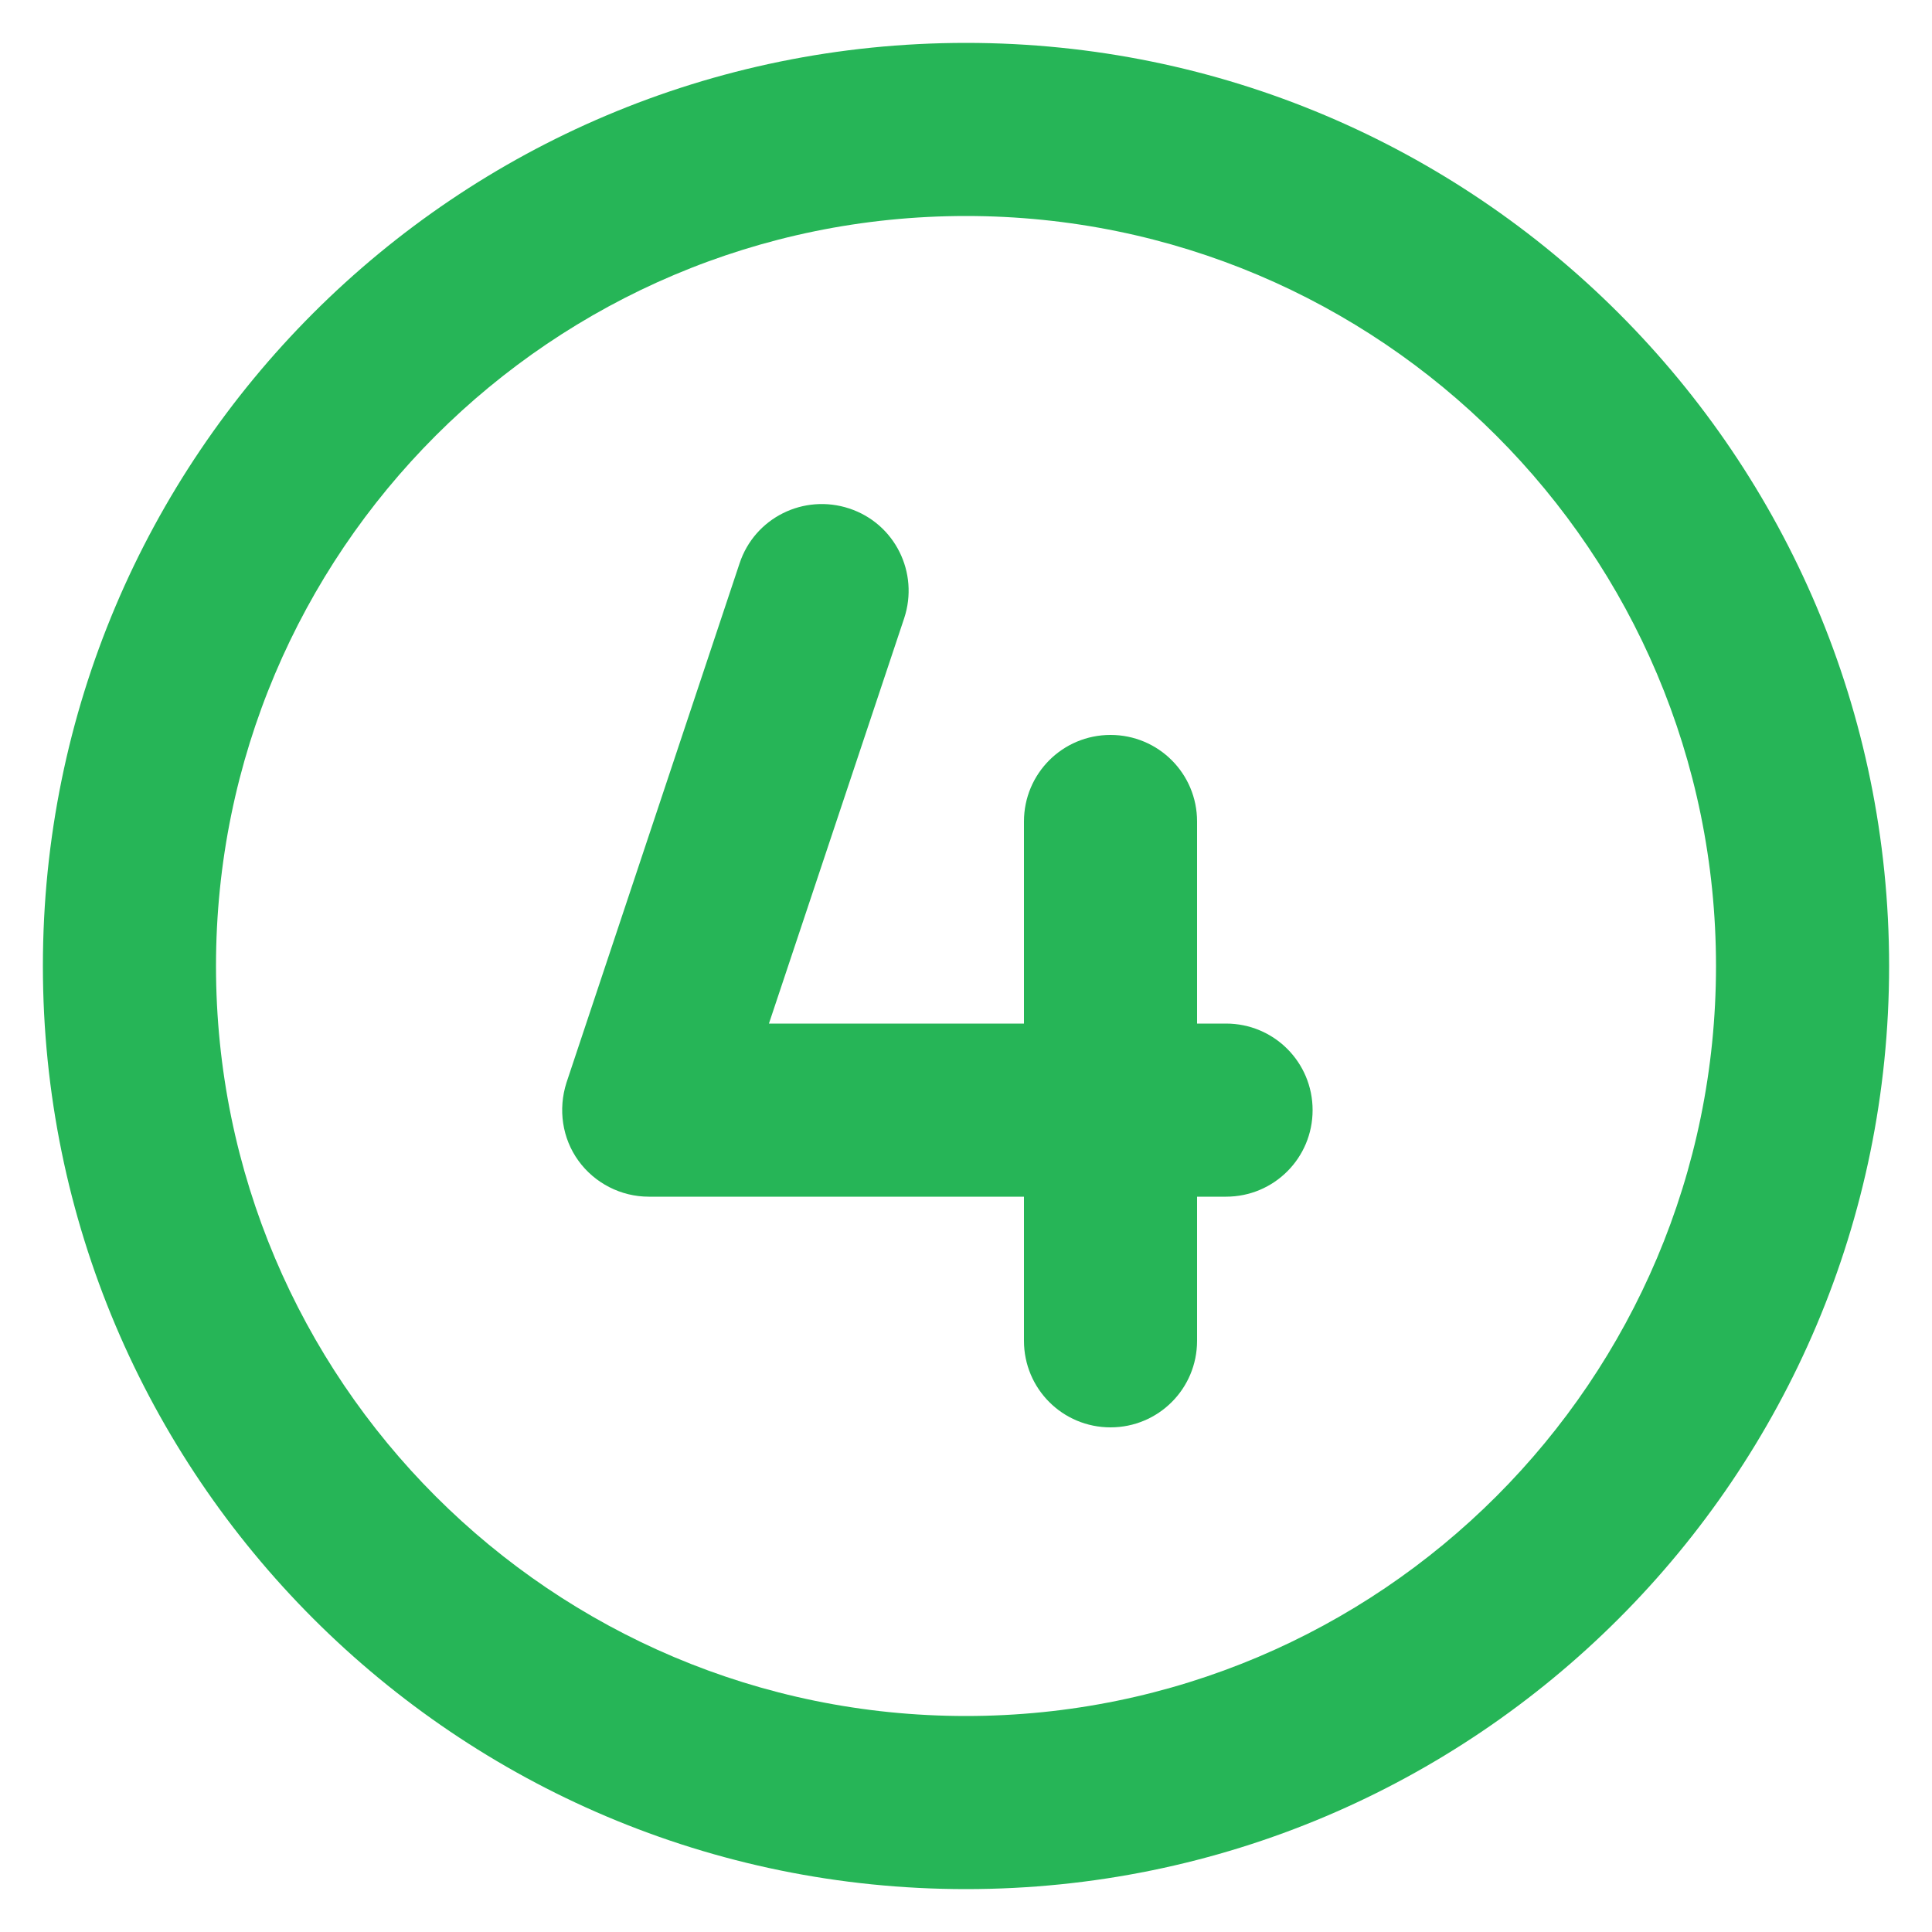
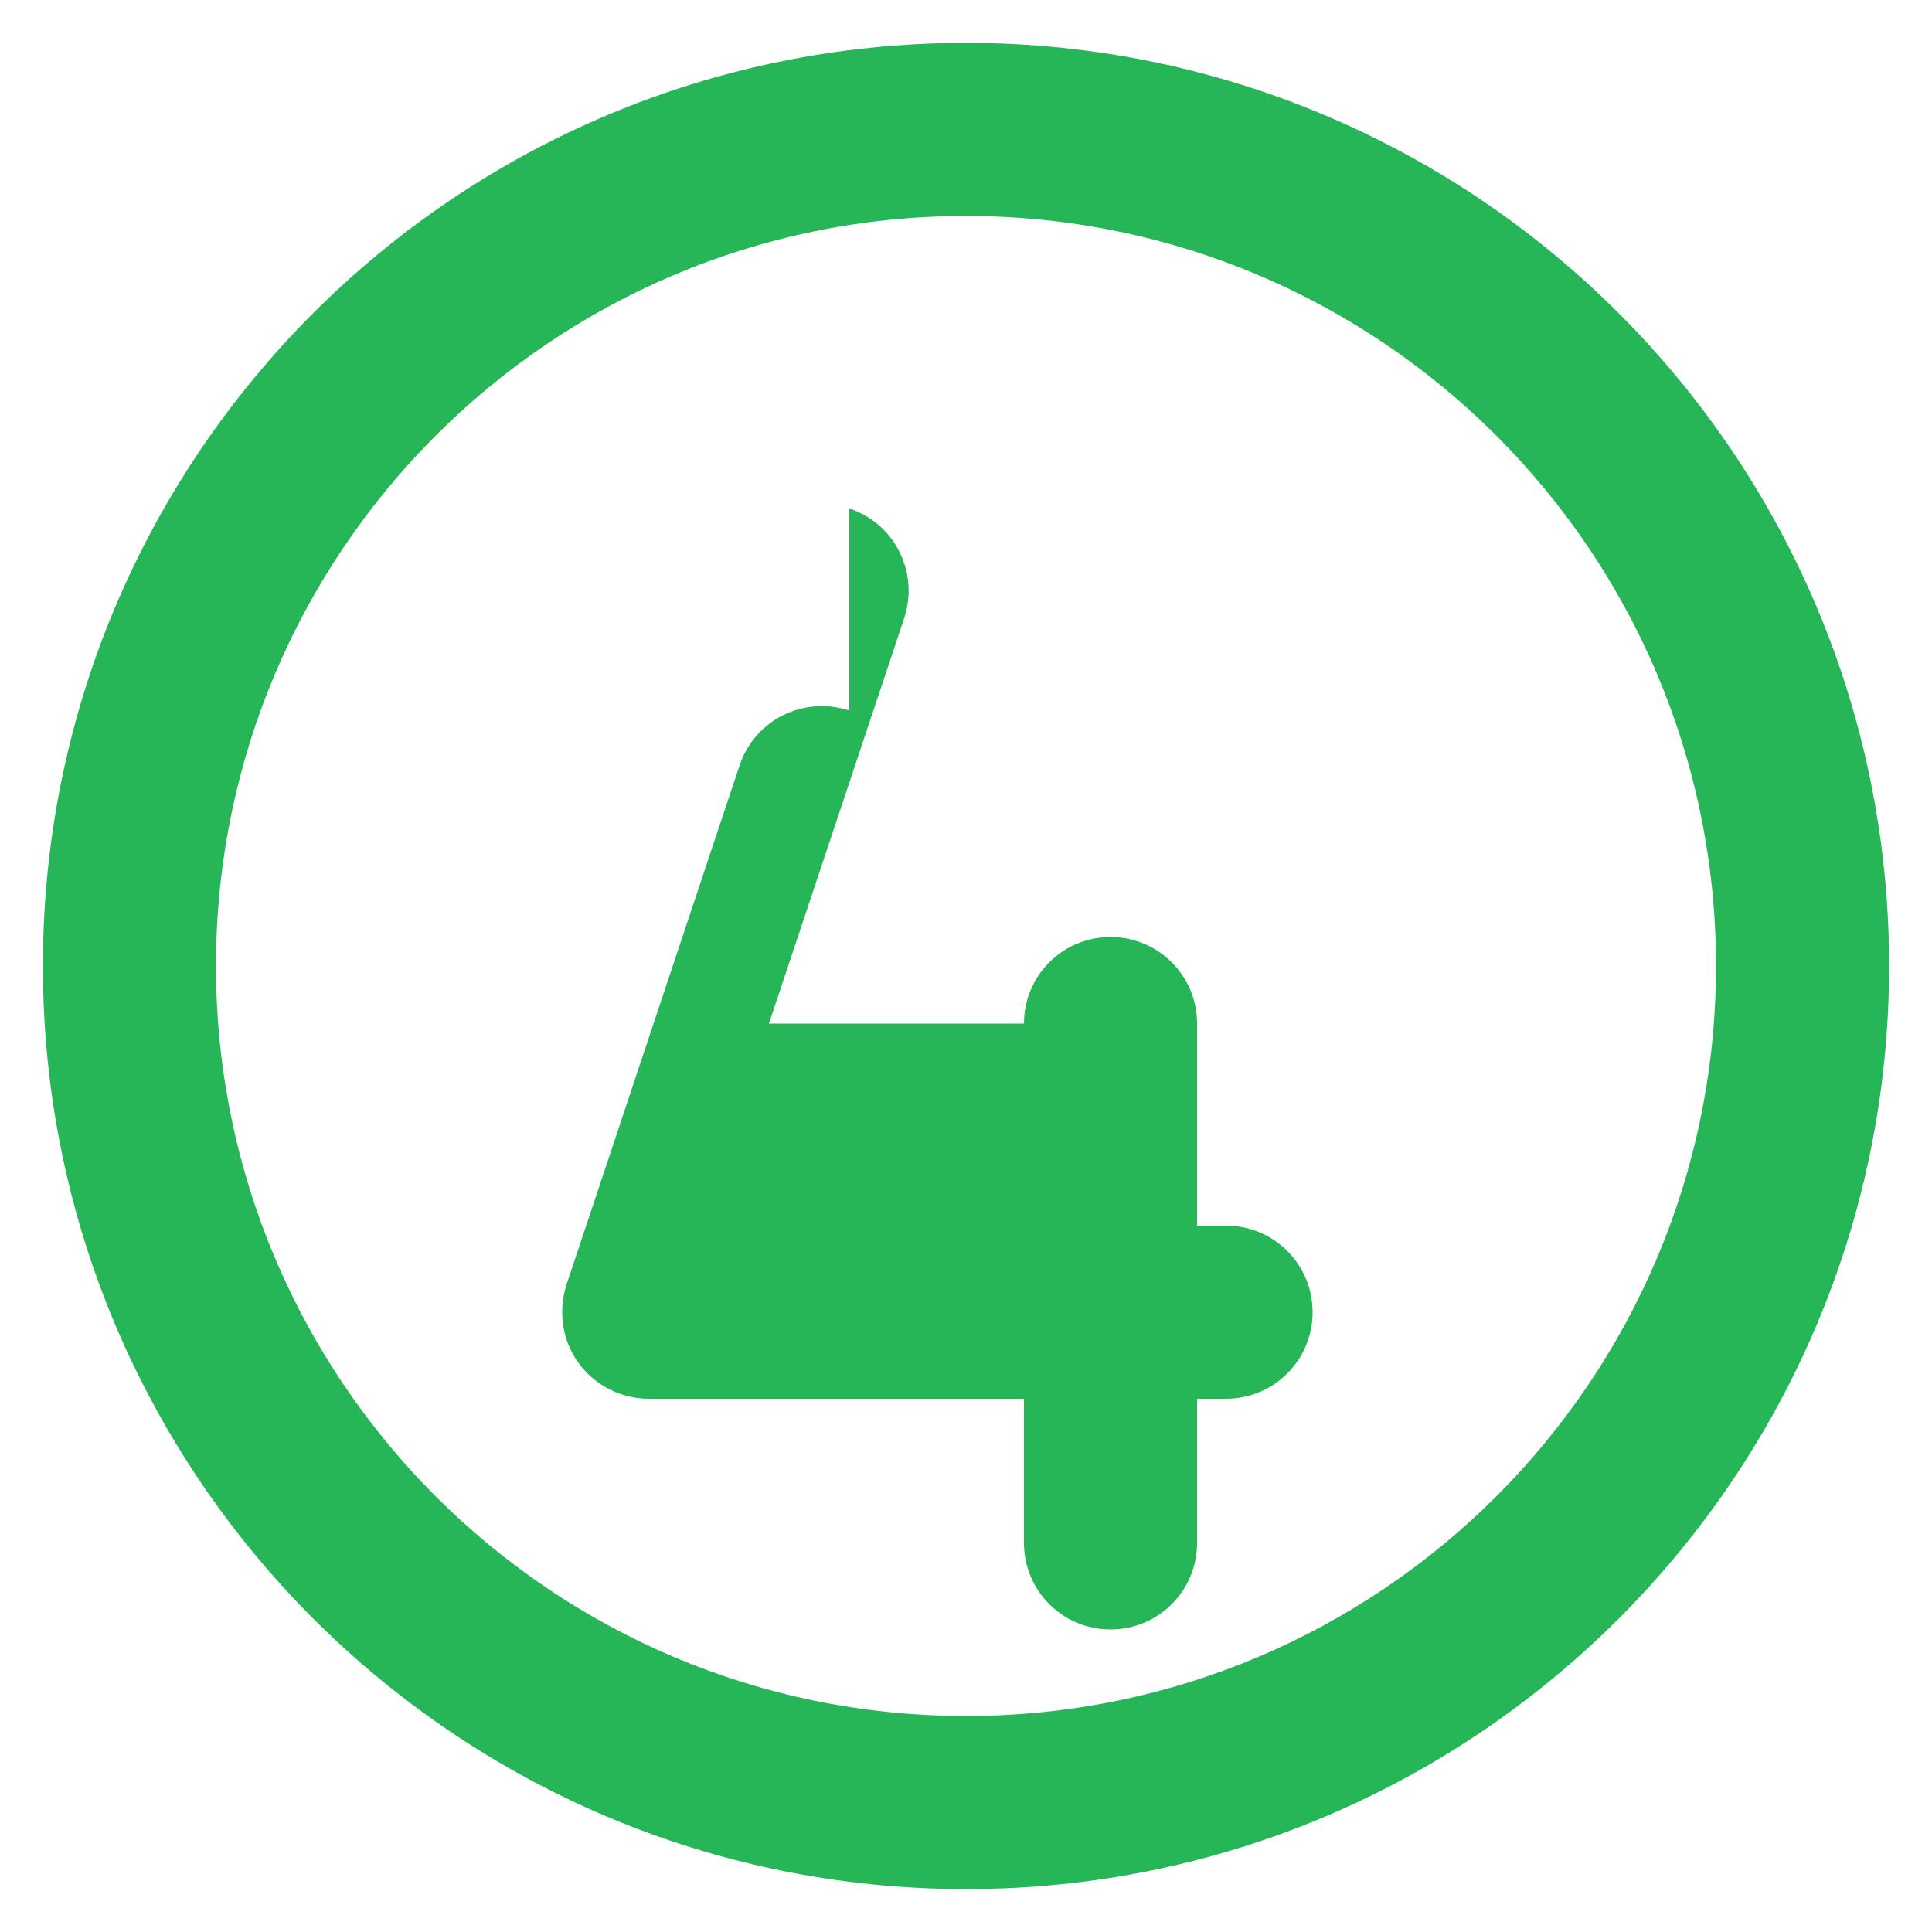
<svg xmlns="http://www.w3.org/2000/svg" id="Layer_1" data-name="Layer 1" viewBox="0 0 50 50">
  <defs>
    <style>
      .cls-1 {
        fill: #26b557;
      }
    </style>
  </defs>
-   <path class="cls-1" d="M44.41,25c0-10.72-8.69-19.41-19.41-19.41S5.59,14.28,5.59,25s8.69,19.41,19.41,19.41,19.41-8.69,19.41-19.41ZM1.11,25C1.11,11.8,11.8,1.11,25,1.11s23.89,10.7,23.89,23.89-10.7,23.89-23.89,23.89S1.11,38.19,1.11,25ZM21.98,13.16c1.18.39,1.81,1.66,1.42,2.84l-3.5,10.49h6.6v-5.23c0-1.24,1-2.24,2.24-2.24s2.24,1,2.24,2.24v5.23h.75c1.24,0,2.24,1,2.24,2.24s-1,2.24-2.24,2.24h-.75v3.73c0,1.24-1,2.24-2.24,2.24s-2.24-1-2.24-2.24v-3.73h-9.71c-.72,0-1.4-.35-1.82-.93s-.53-1.33-.31-2.02l4.48-13.44c.39-1.18,1.66-1.81,2.84-1.42h0Z" />
+   <path class="cls-1" d="M44.41,25c0-10.72-8.69-19.41-19.41-19.41S5.59,14.28,5.59,25s8.69,19.41,19.41,19.41,19.41-8.69,19.41-19.41ZM1.11,25C1.11,11.8,11.8,1.11,25,1.11s23.89,10.7,23.89,23.89-10.7,23.89-23.89,23.89S1.11,38.19,1.11,25ZM21.98,13.16c1.18.39,1.81,1.66,1.42,2.84l-3.5,10.49h6.6c0-1.24,1-2.24,2.24-2.24s2.24,1,2.24,2.24v5.23h.75c1.24,0,2.24,1,2.24,2.24s-1,2.24-2.24,2.24h-.75v3.73c0,1.24-1,2.24-2.24,2.24s-2.24-1-2.24-2.24v-3.73h-9.71c-.72,0-1.4-.35-1.82-.93s-.53-1.33-.31-2.02l4.48-13.44c.39-1.18,1.66-1.81,2.84-1.42h0Z" />
</svg>